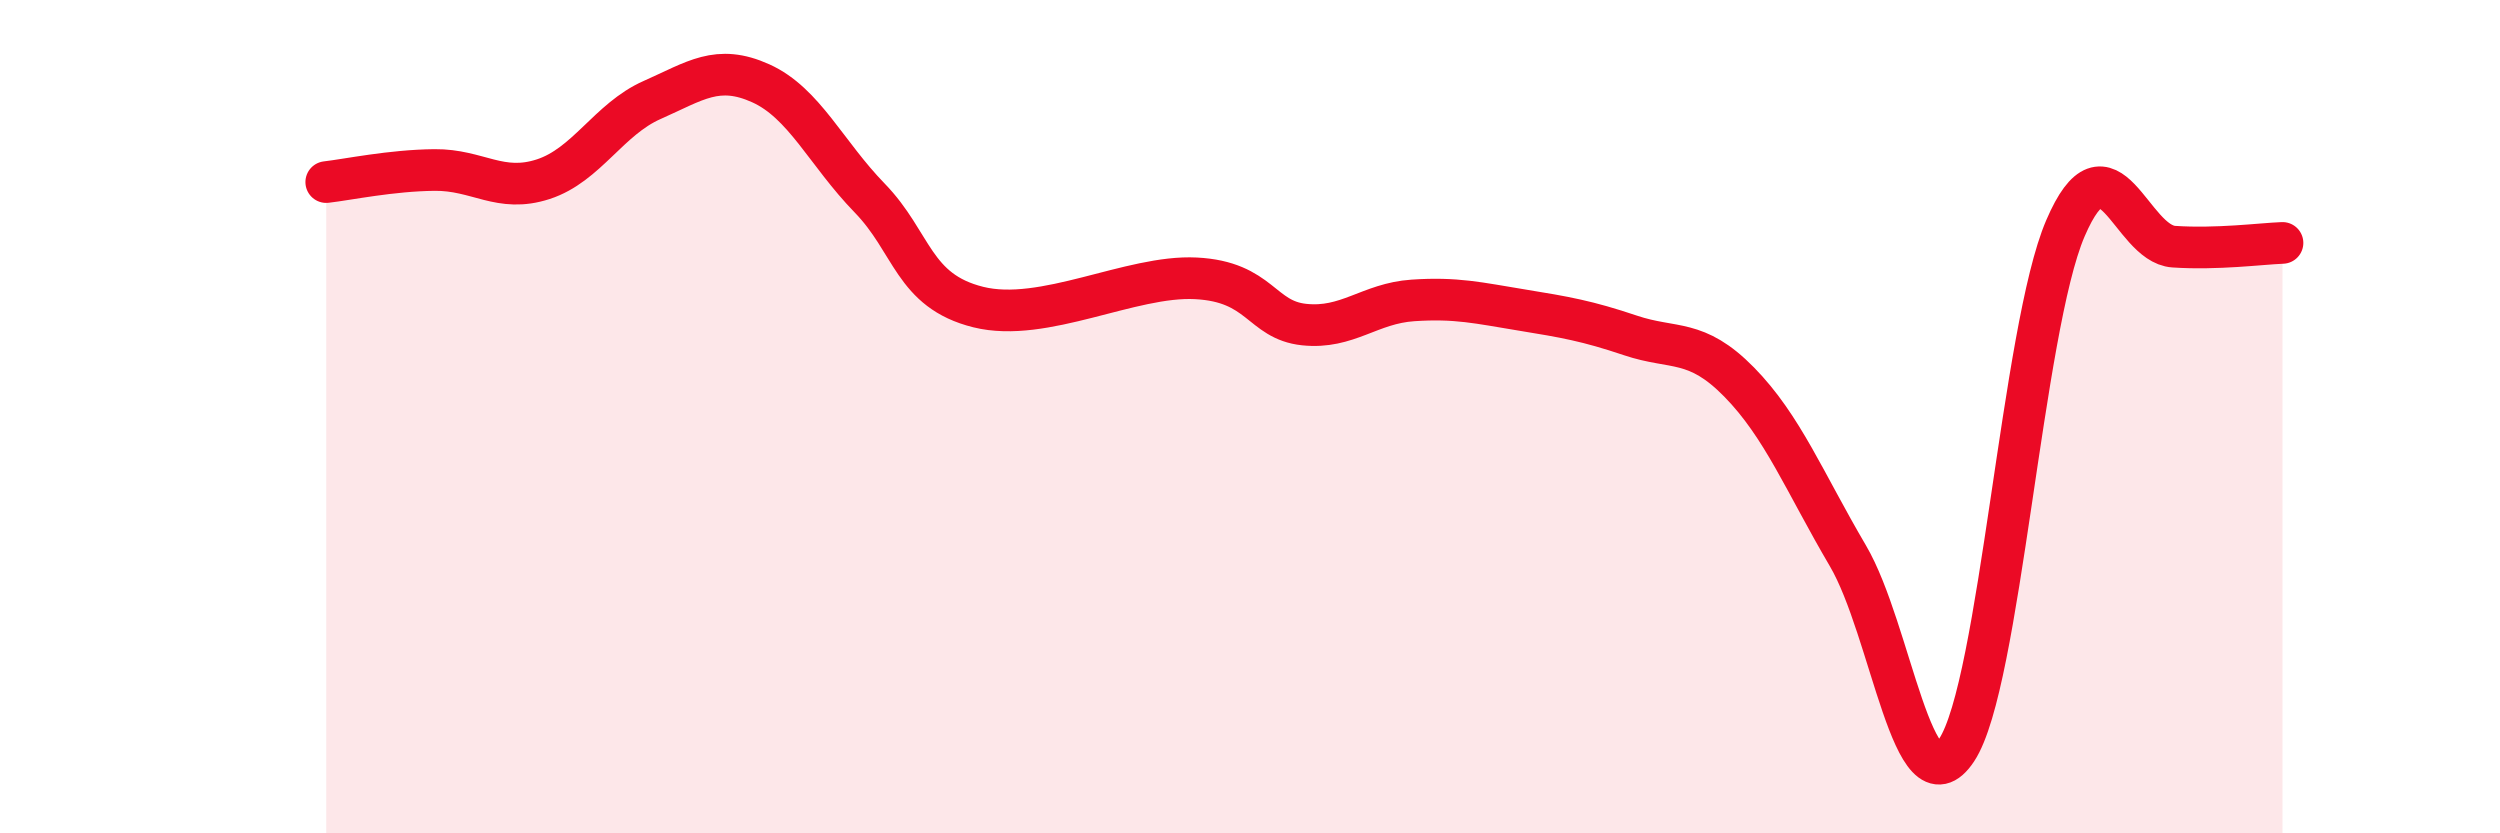
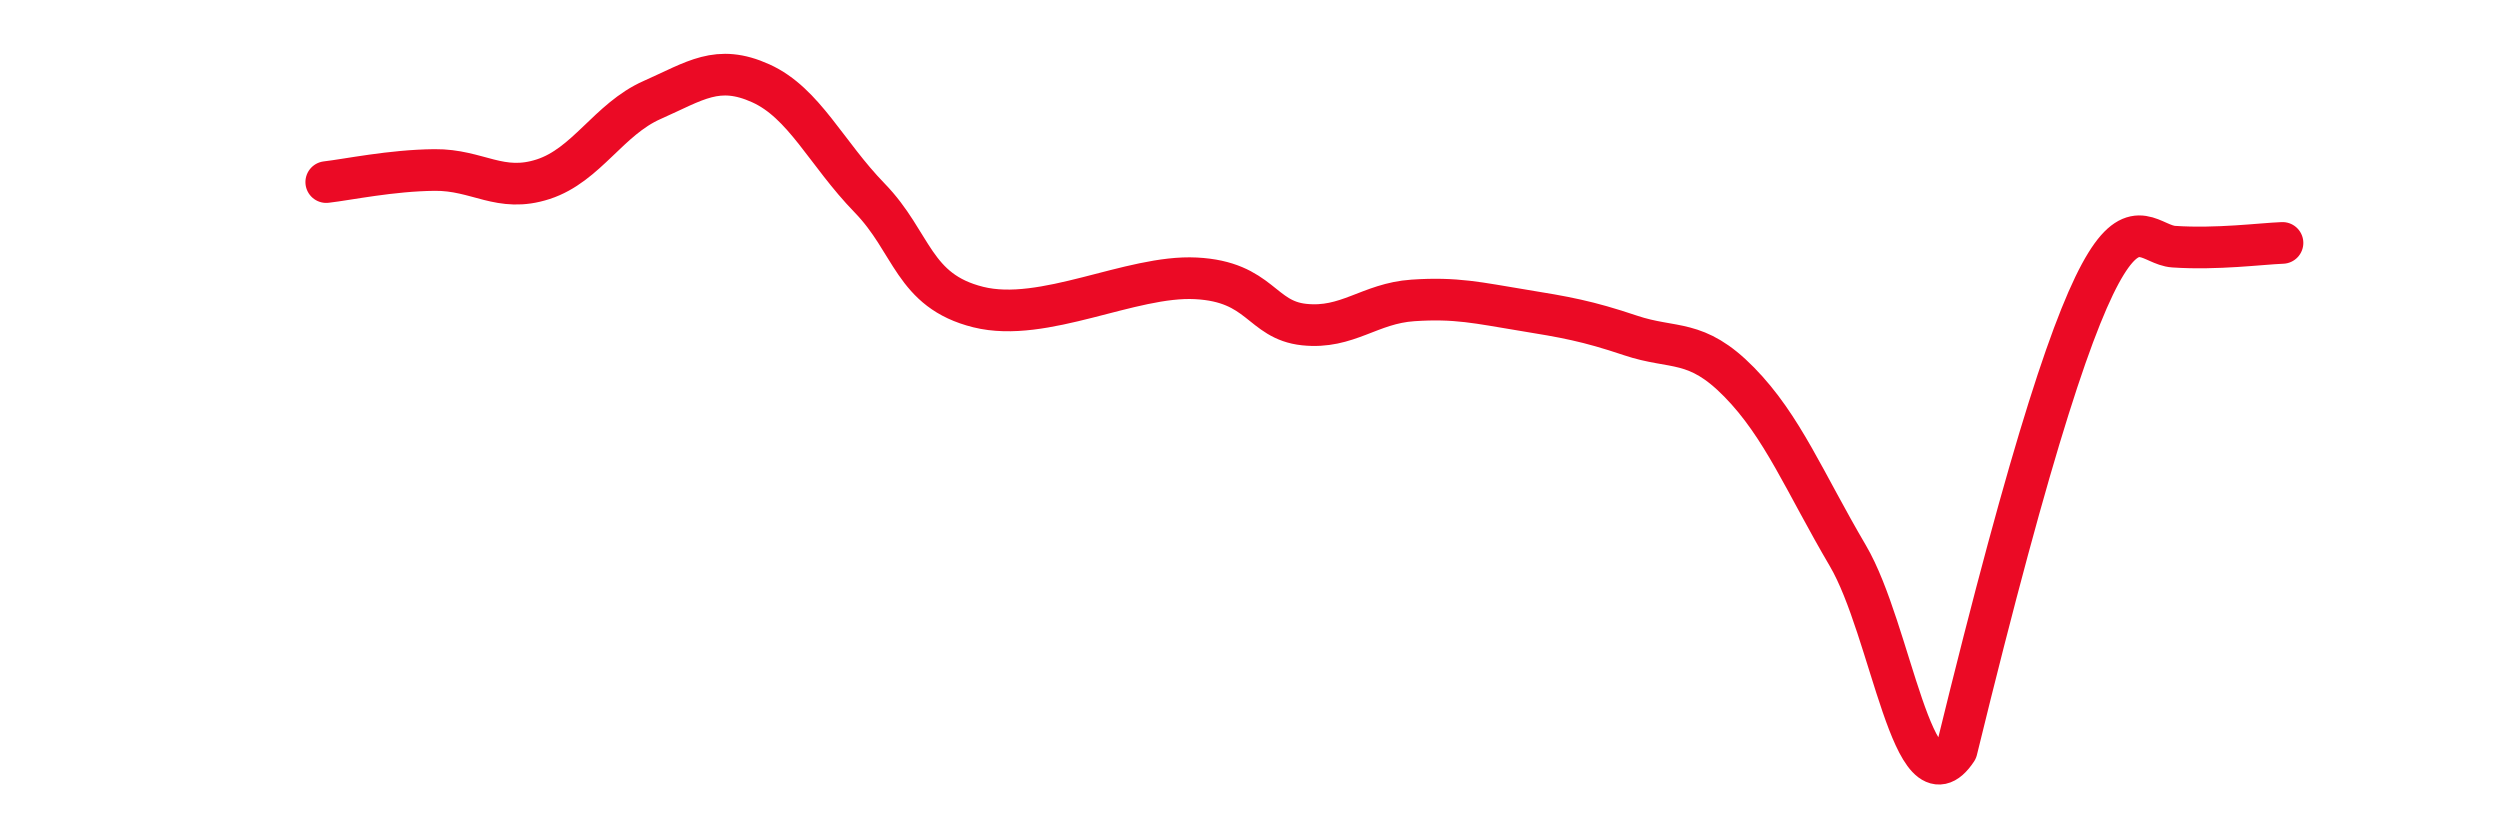
<svg xmlns="http://www.w3.org/2000/svg" width="60" height="20" viewBox="0 0 60 20">
-   <path d="M 7.83,4.37 C 8.35,4.31 9.39,4.09 10.43,4.08 C 11.47,4.07 12,4.64 13.04,4.3 C 14.08,3.96 14.61,2.86 15.65,2.4 C 16.69,1.94 17.22,1.53 18.26,2 C 19.3,2.47 19.83,3.68 20.87,4.75 C 21.91,5.82 21.91,6.98 23.48,7.37 C 25.05,7.76 27.14,6.6 28.7,6.68 C 30.26,6.76 30.26,7.68 31.3,7.79 C 32.34,7.9 32.87,7.28 33.91,7.21 C 34.95,7.14 35.48,7.27 36.52,7.44 C 37.56,7.61 38.09,7.7 39.13,8.05 C 40.17,8.4 40.7,8.11 41.74,9.17 C 42.78,10.23 43.31,11.57 44.35,13.34 C 45.39,15.11 45.92,19.57 46.96,18 C 48,16.43 48.53,7.9 49.57,5.48 C 50.61,3.06 51.13,5.85 52.17,5.92 C 53.21,5.99 54.26,5.85 54.78,5.83L54.78 20L7.83 20Z" fill="#EB0A25" opacity="0.1" stroke-linecap="round" stroke-linejoin="round" />
-   <path d="M 7.83,4.37 C 8.35,4.31 9.39,4.09 10.43,4.08 C 11.47,4.07 12,4.64 13.04,4.3 C 14.08,3.96 14.61,2.86 15.65,2.4 C 16.69,1.94 17.22,1.53 18.26,2 C 19.3,2.47 19.83,3.68 20.87,4.75 C 21.91,5.82 21.91,6.98 23.48,7.37 C 25.05,7.76 27.14,6.6 28.7,6.68 C 30.26,6.76 30.26,7.68 31.3,7.79 C 32.34,7.9 32.87,7.28 33.91,7.21 C 34.95,7.14 35.48,7.27 36.52,7.44 C 37.56,7.61 38.09,7.7 39.13,8.05 C 40.17,8.4 40.7,8.11 41.74,9.17 C 42.78,10.23 43.31,11.57 44.35,13.34 C 45.39,15.11 45.92,19.57 46.96,18 C 48,16.43 48.53,7.9 49.57,5.48 C 50.61,3.06 51.13,5.85 52.17,5.92 C 53.21,5.99 54.26,5.85 54.78,5.83" stroke="#EB0A25" stroke-width="1" fill="none" stroke-linecap="round" stroke-linejoin="round" />
+   <path d="M 7.83,4.37 C 8.35,4.31 9.39,4.09 10.43,4.08 C 11.47,4.07 12,4.64 13.04,4.3 C 14.08,3.96 14.61,2.86 15.65,2.4 C 16.69,1.94 17.22,1.53 18.26,2 C 19.3,2.47 19.83,3.68 20.87,4.75 C 21.91,5.82 21.91,6.98 23.48,7.37 C 25.05,7.76 27.14,6.6 28.7,6.68 C 30.26,6.76 30.26,7.68 31.3,7.79 C 32.34,7.9 32.87,7.28 33.91,7.21 C 34.95,7.14 35.48,7.27 36.52,7.44 C 37.56,7.61 38.09,7.7 39.13,8.05 C 40.17,8.4 40.7,8.11 41.74,9.17 C 42.78,10.23 43.31,11.57 44.35,13.34 C 45.39,15.11 45.92,19.57 46.96,18 C 50.61,3.06 51.13,5.85 52.17,5.92 C 53.21,5.99 54.26,5.85 54.78,5.83" stroke="#EB0A25" stroke-width="1" fill="none" stroke-linecap="round" stroke-linejoin="round" />
</svg>